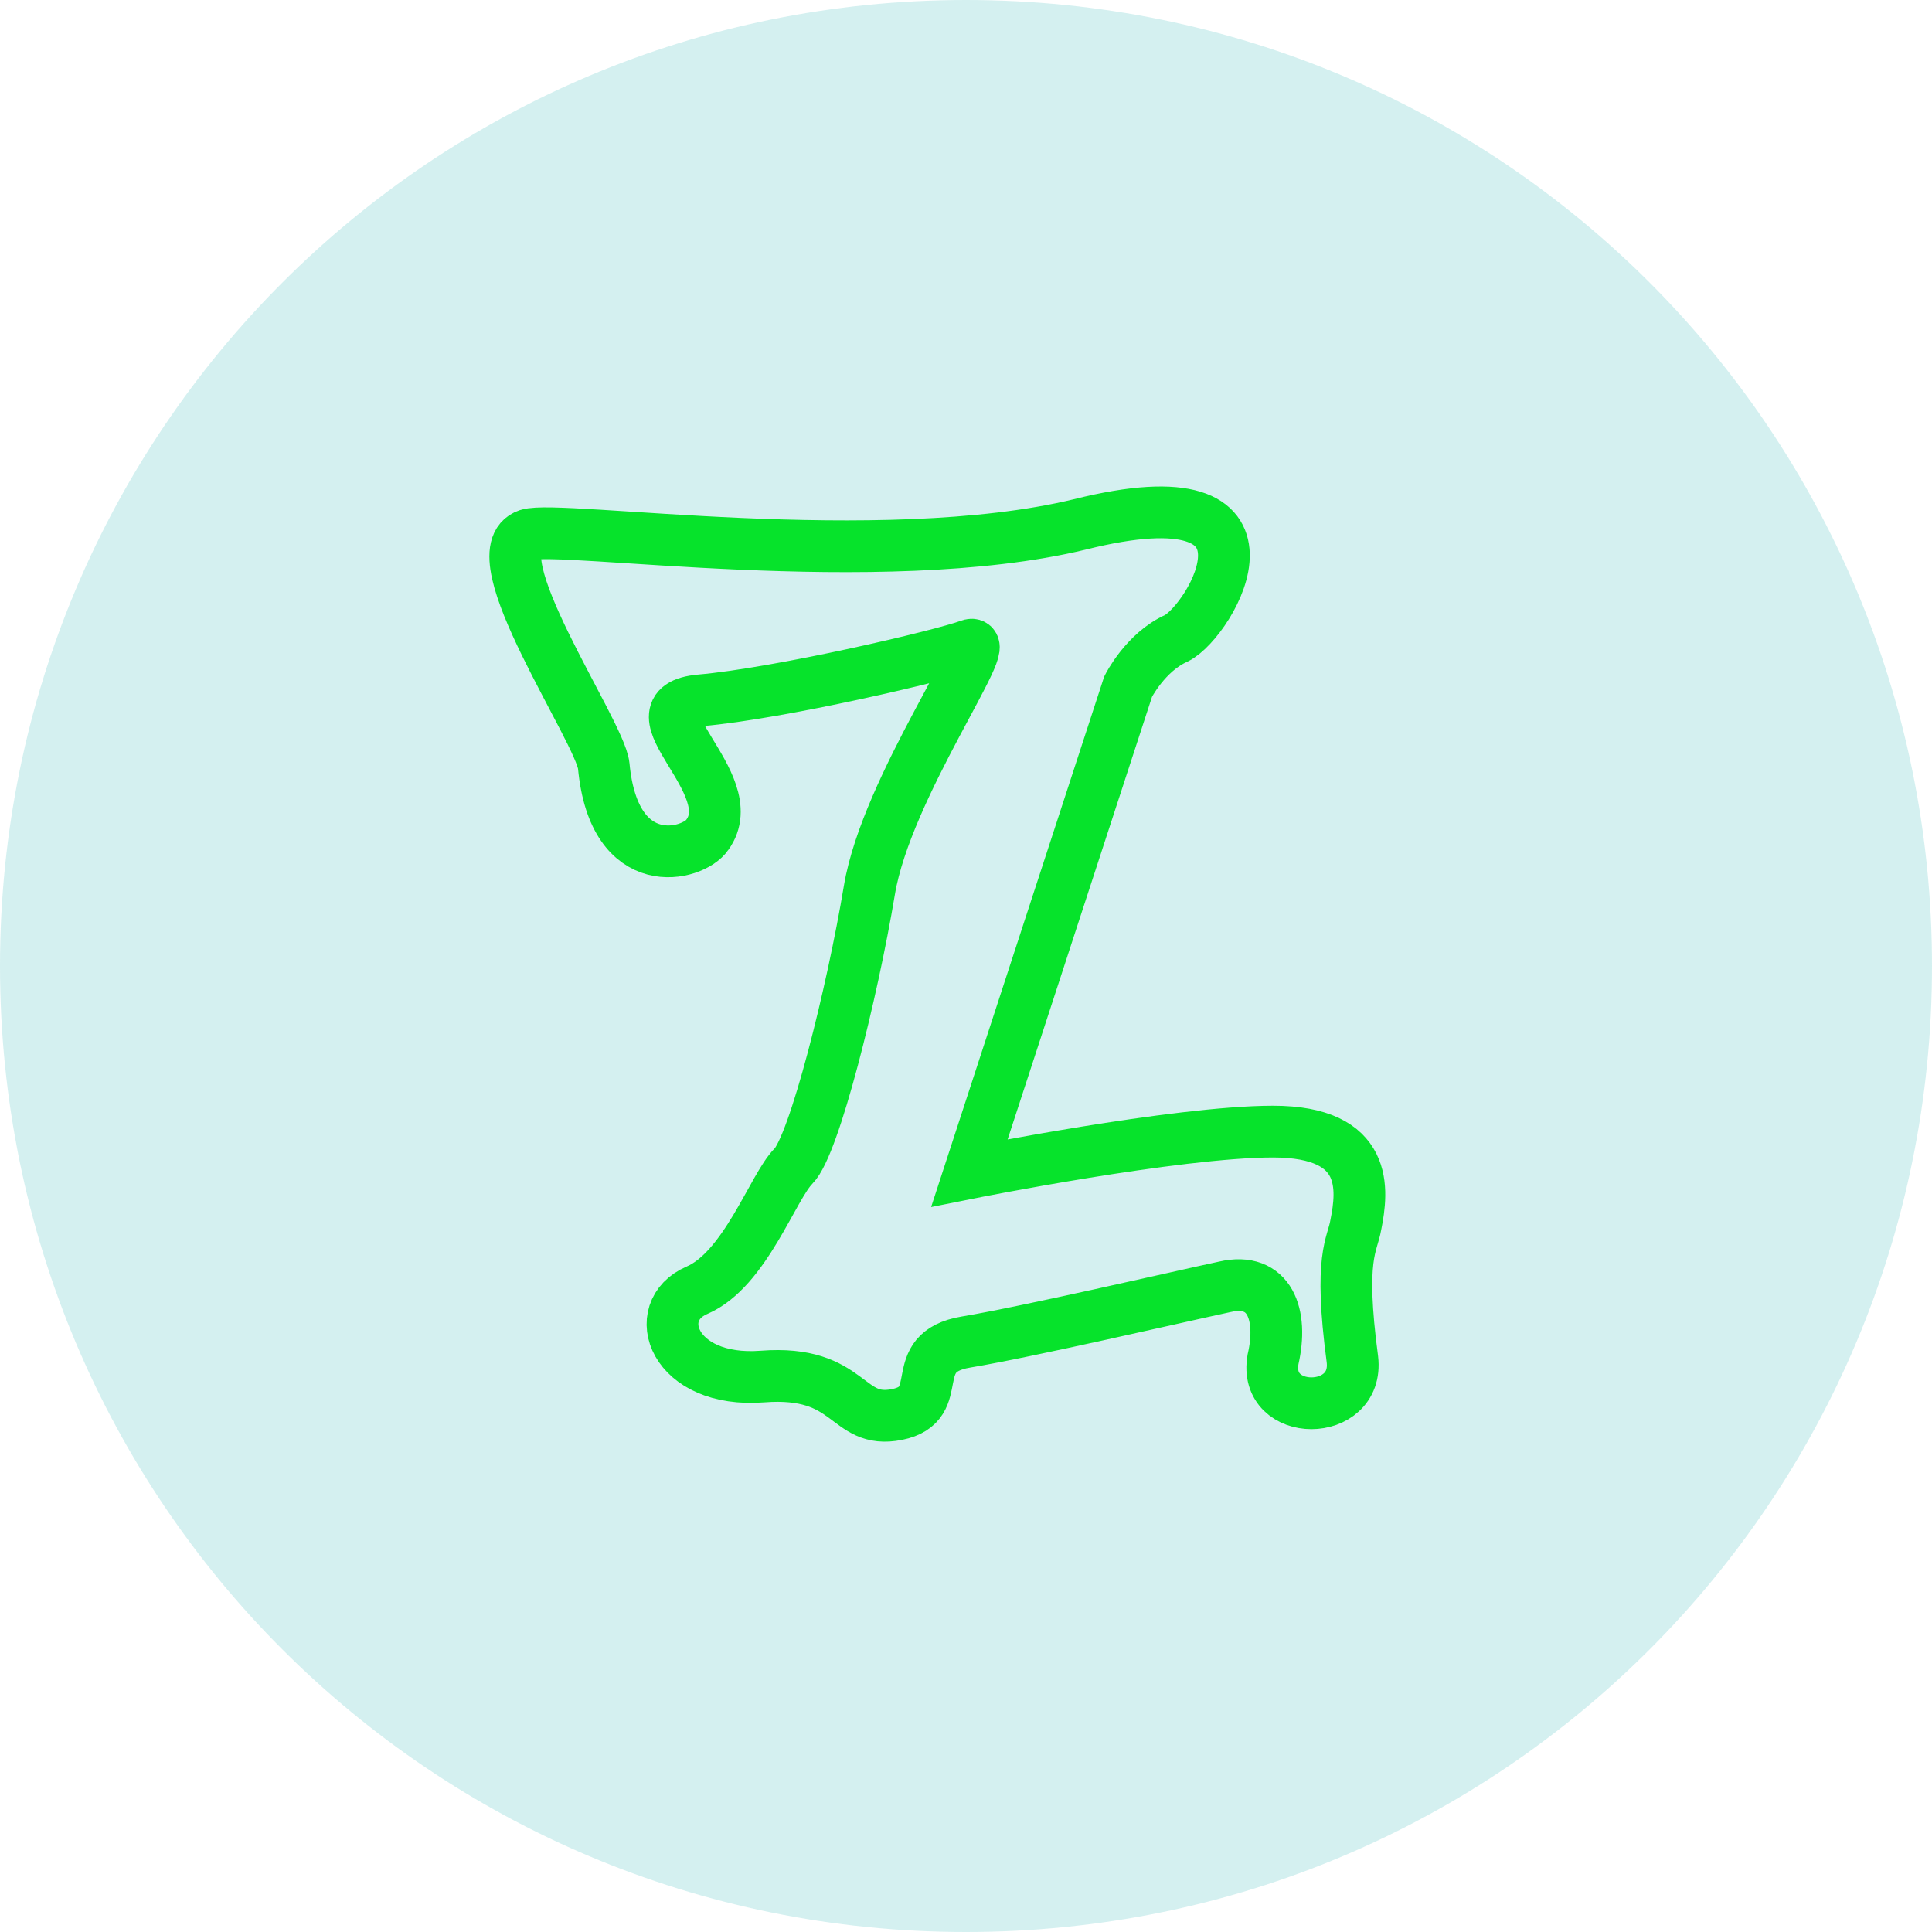
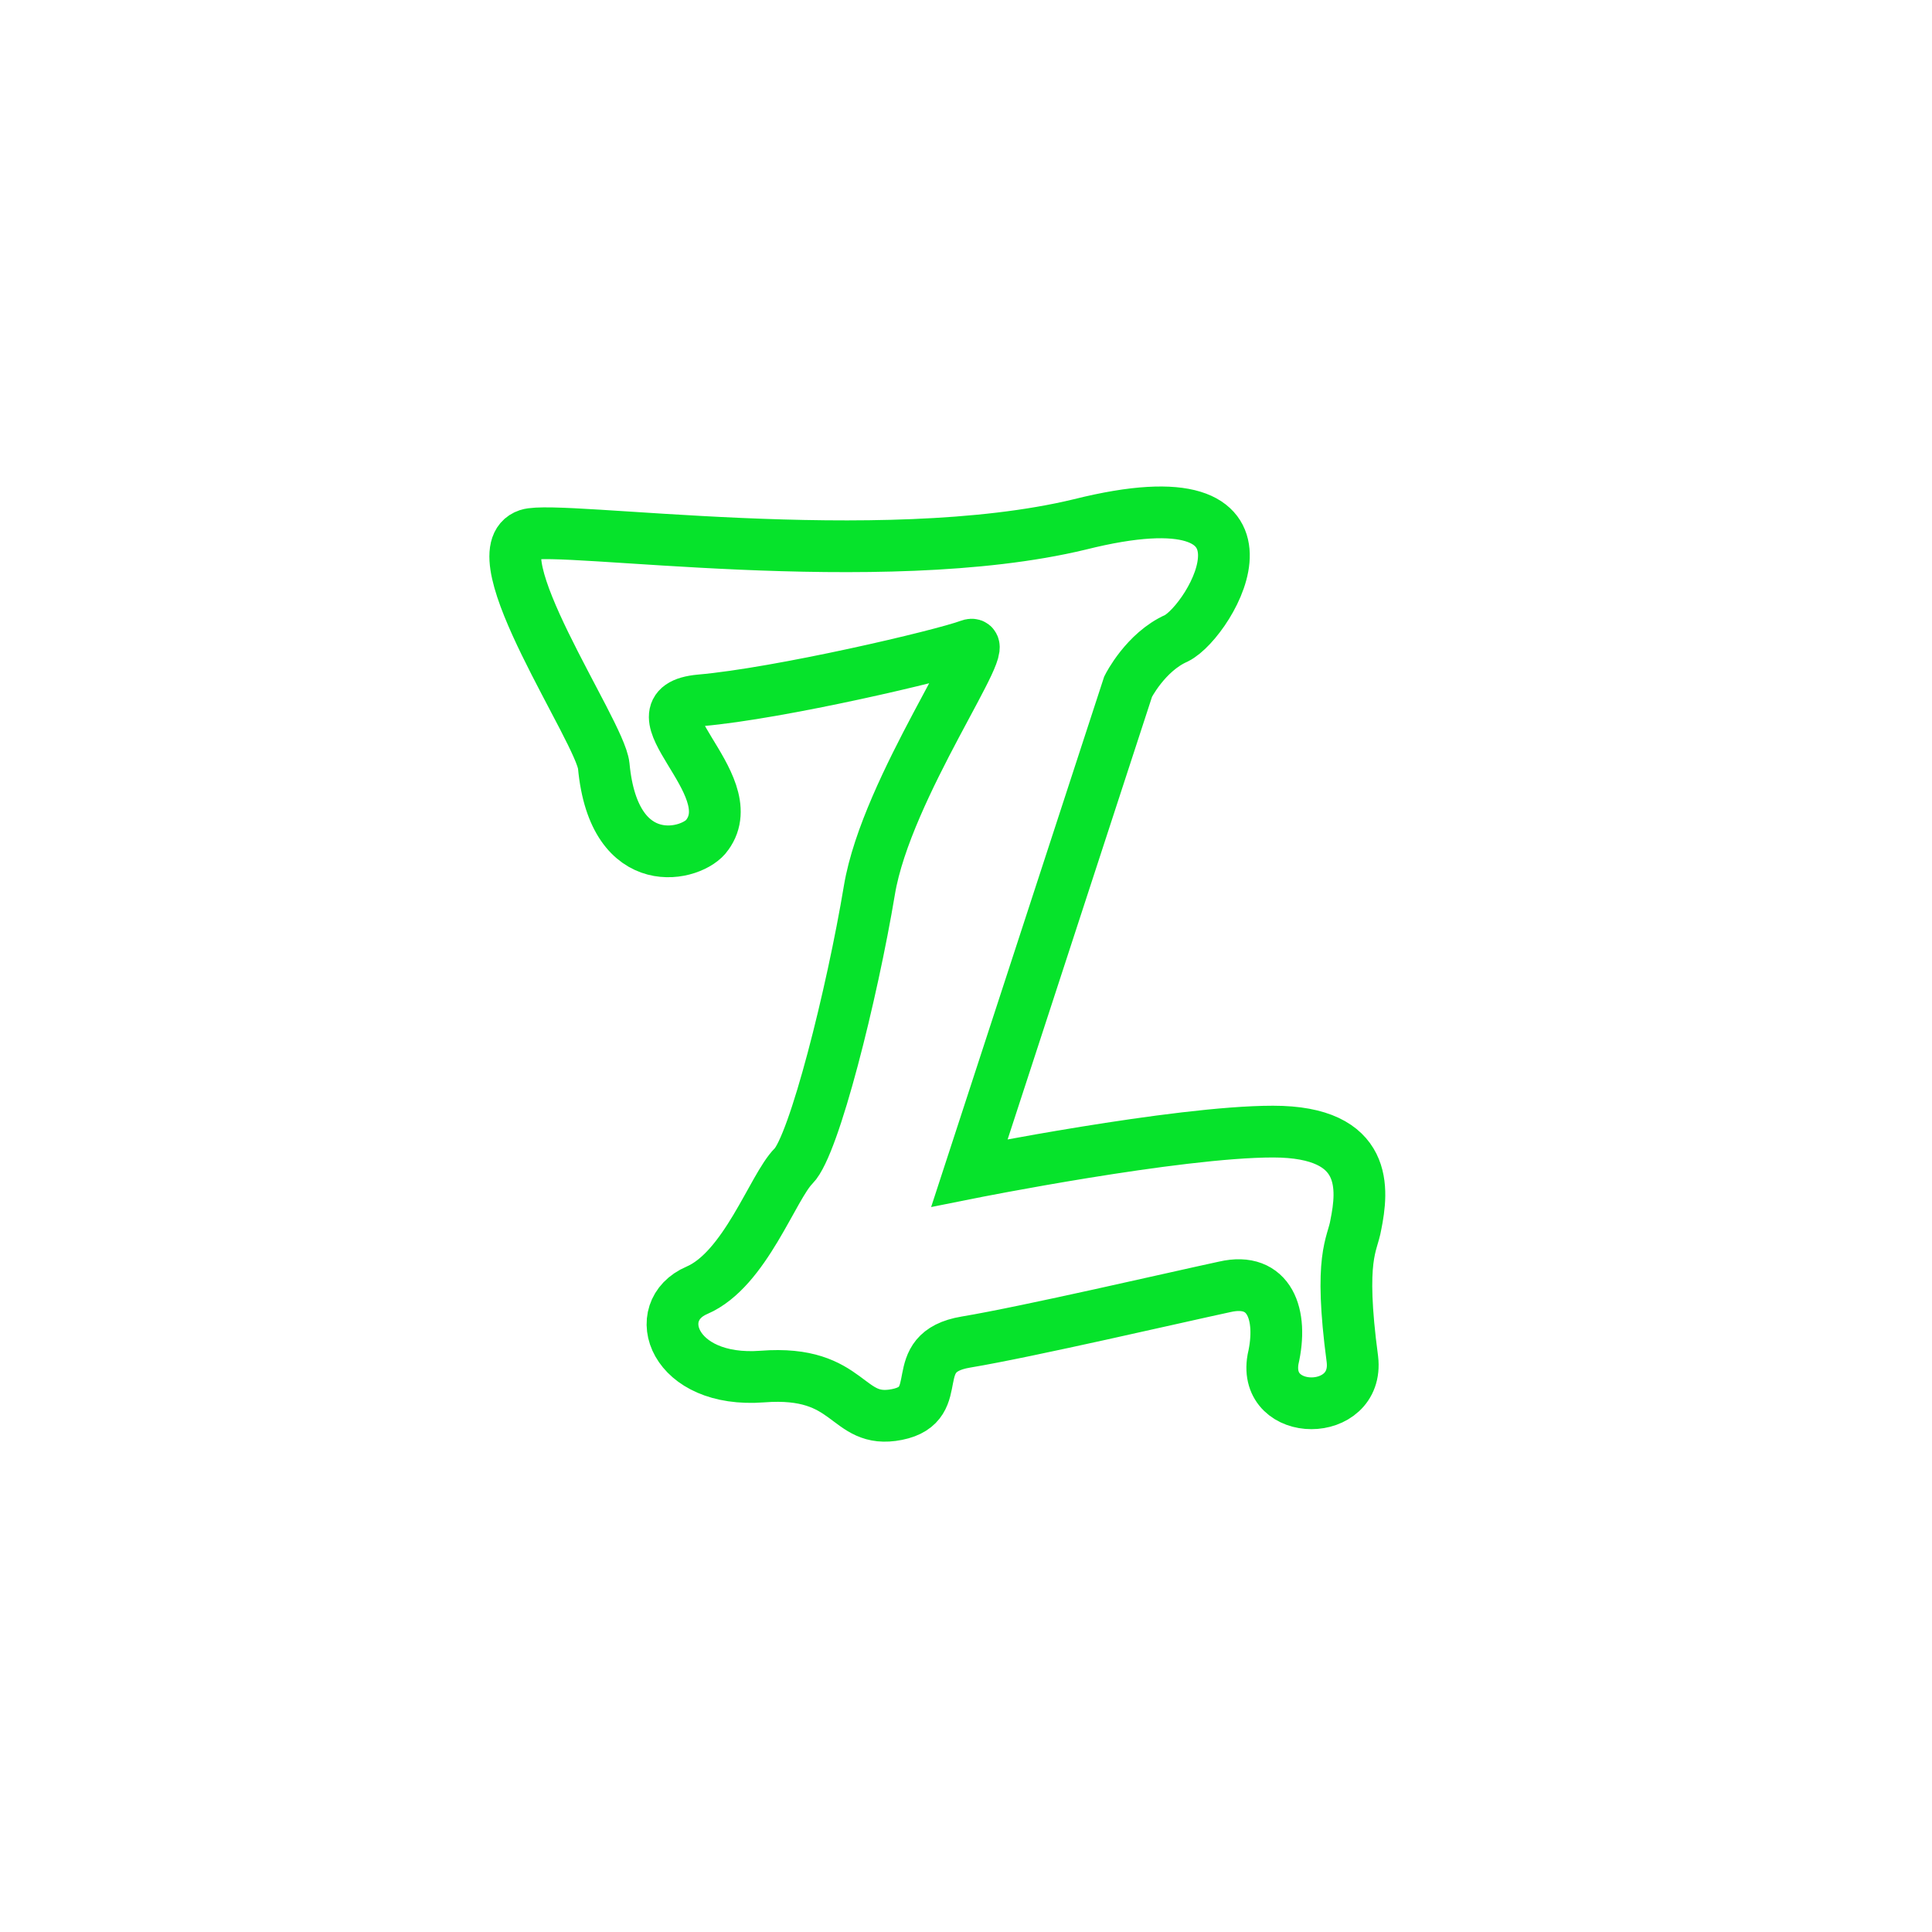
<svg xmlns="http://www.w3.org/2000/svg" version="1.1" id="Layer_1" x="0px" y="0px" viewBox="0 0 56 56" style="enable-background:new 0 0 56 56;" xml:space="preserve">
  <style type="text/css">
	.st0{opacity:0.2;fill:#2BB7B6;enable-background:new    ;}
	.st1{fill:none;stroke:#06E32B;stroke-width:1.5;stroke-miterlimit:10;}
</style>
-   <path class="st0" d="M28,56c15.5,0,28-12.5,28-28S43.5,0,28,0S0,12.5,0,28S12.5,56,28,56z" />
  <path class="st1" d="M28.1,34l4.6-14.1c0,0,0.5-1,1.4-1.4c1-0.5,3.6-4.9-2.8-3.3c-5.8,1.4-15.1,0-16,0.3c-1.5,0.5,2.1,5.7,2.2,6.7  c0.3,3.2,2.6,2.6,3,2c1.1-1.5-2.4-3.7-0.2-3.9c2.3-0.2,7-1.3,7.8-1.6c0.8-0.3-2.4,4.1-2.9,7.1s-1.6,7.4-2.2,8  c-0.6,0.6-1.4,3-2.8,3.6c-1.4,0.6-0.7,2.7,1.9,2.5c2.6-0.2,2.4,1.4,3.9,1.1s0.2-1.8,2-2.1s6.1-1.3,7.5-1.6c1.3-0.3,1.7,0.8,1.4,2.1  c-0.3,1.7,2.5,1.7,2.3,0c-0.4-3,0-3.3,0.1-3.9c0.2-1,0.4-2.7-2.4-2.7C34.1,32.8,28.1,34,28.1,34z" />
</svg>